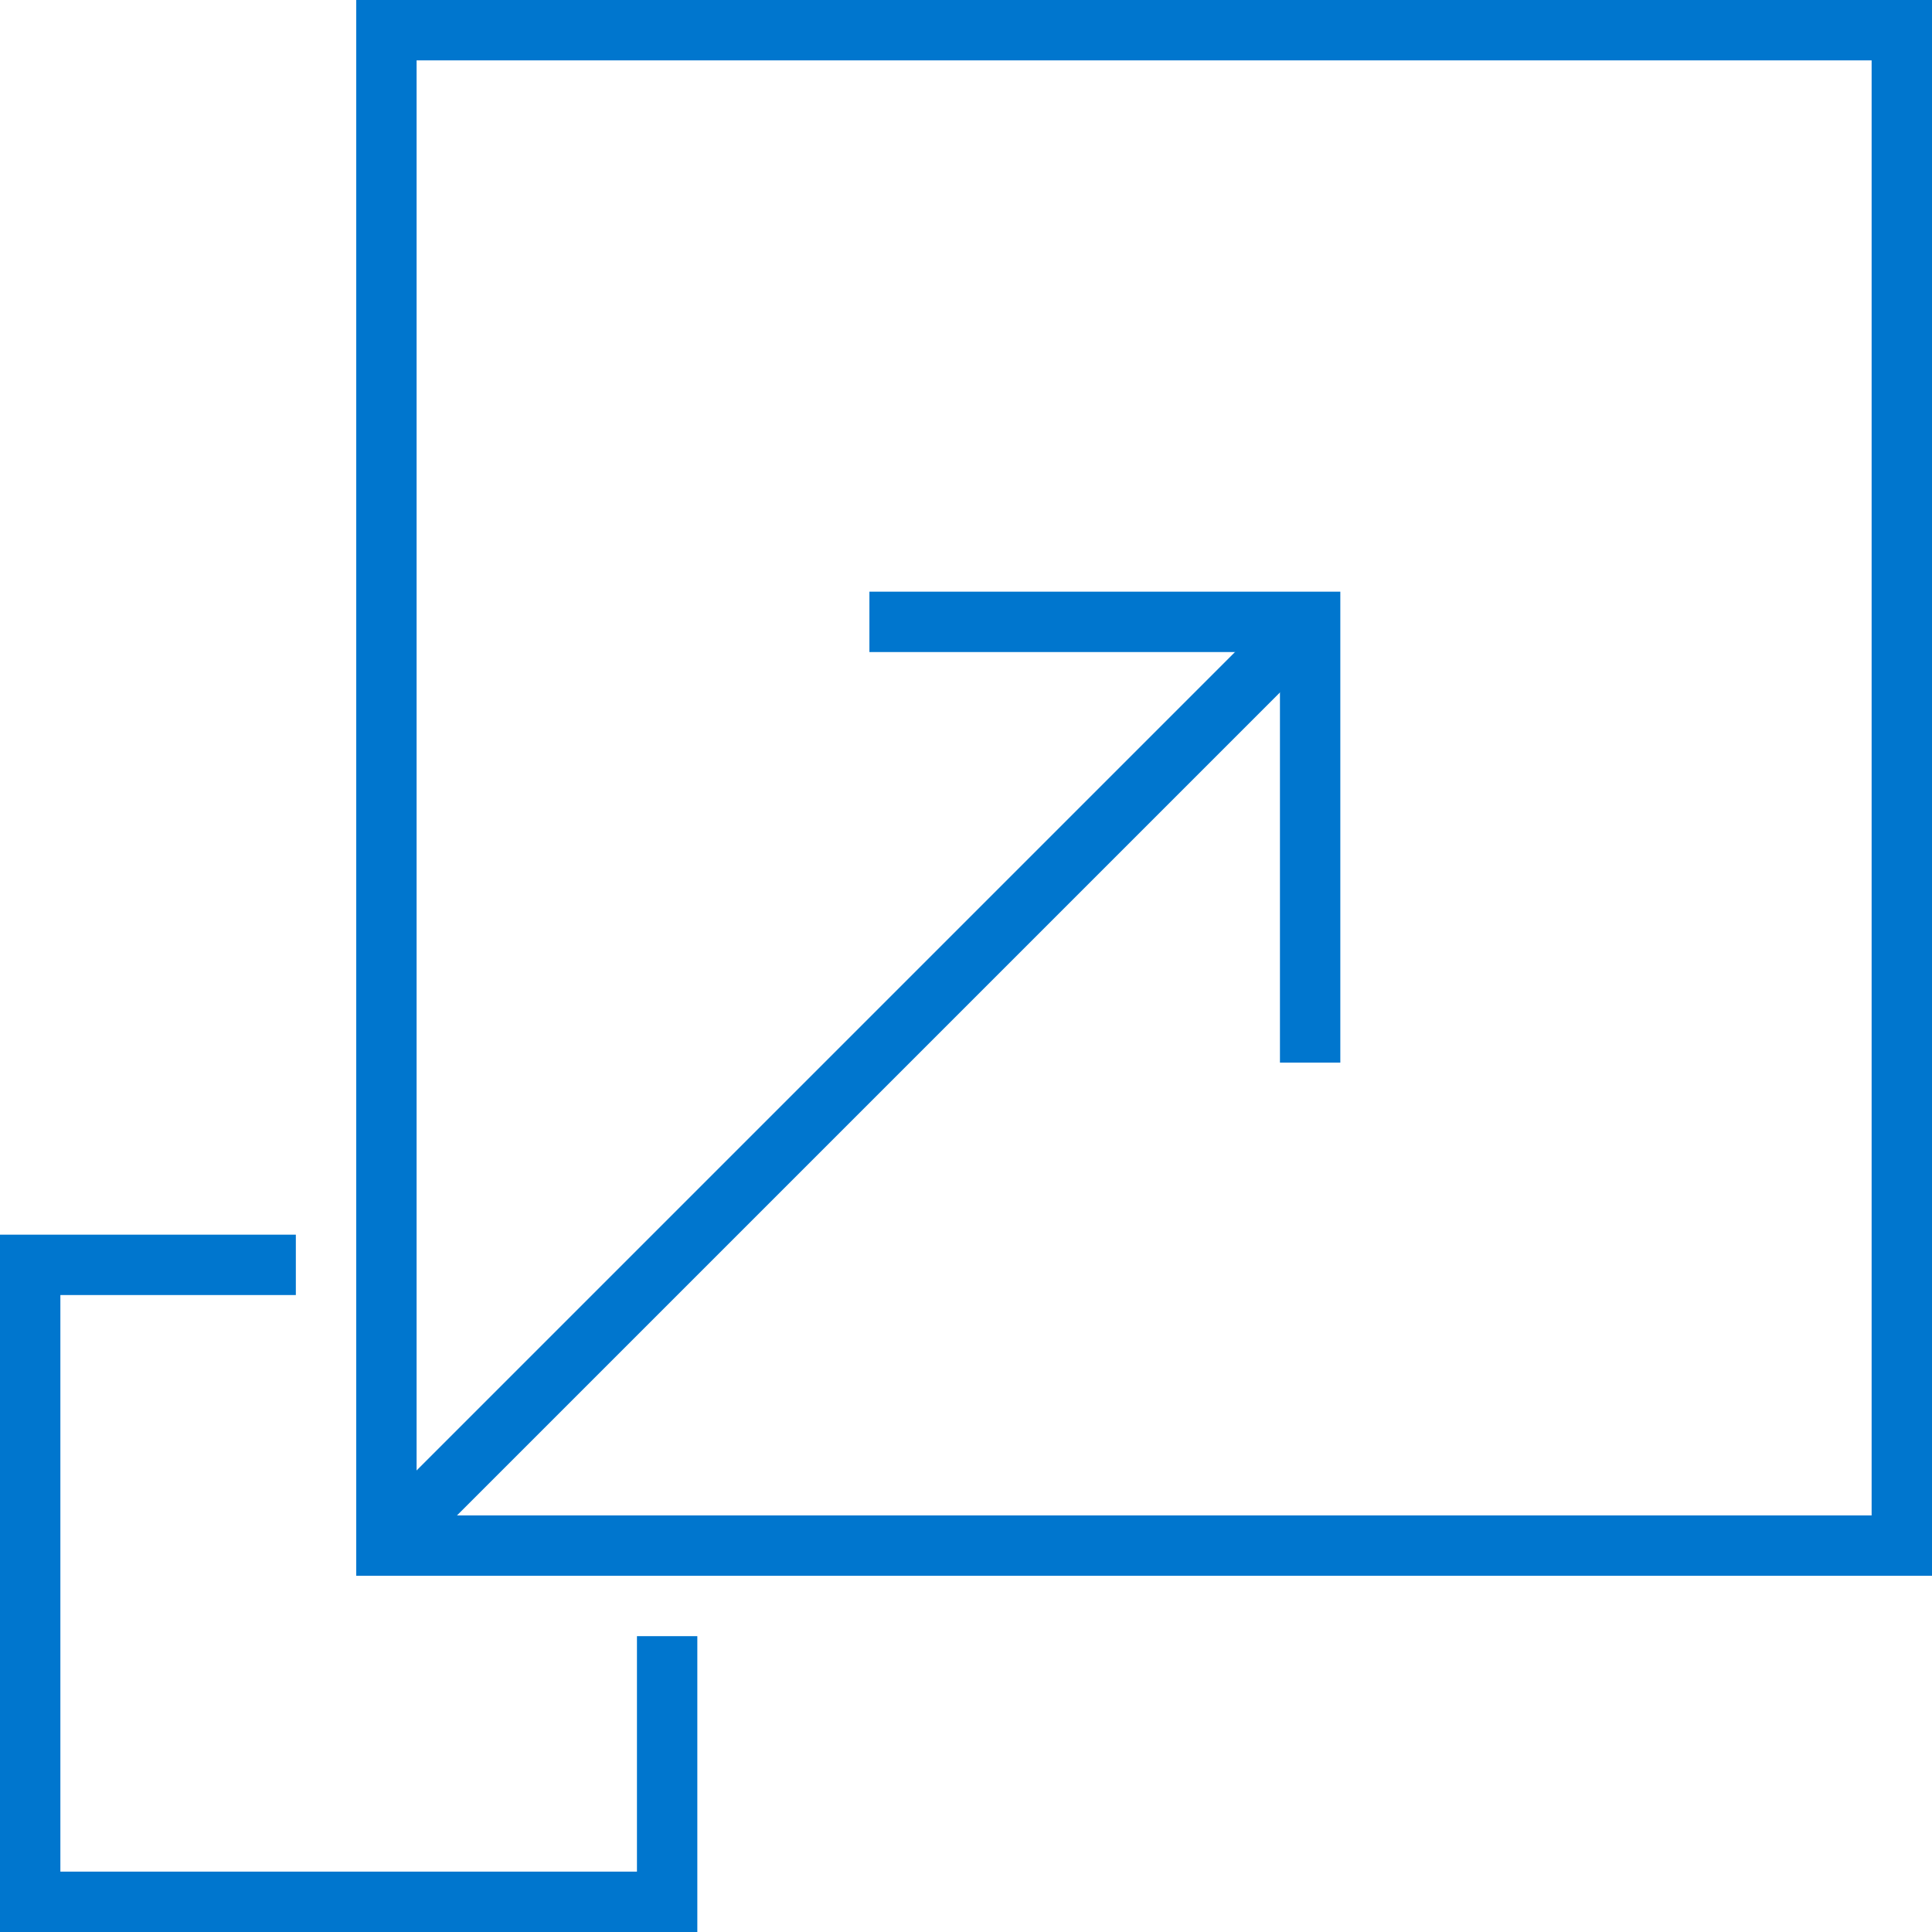
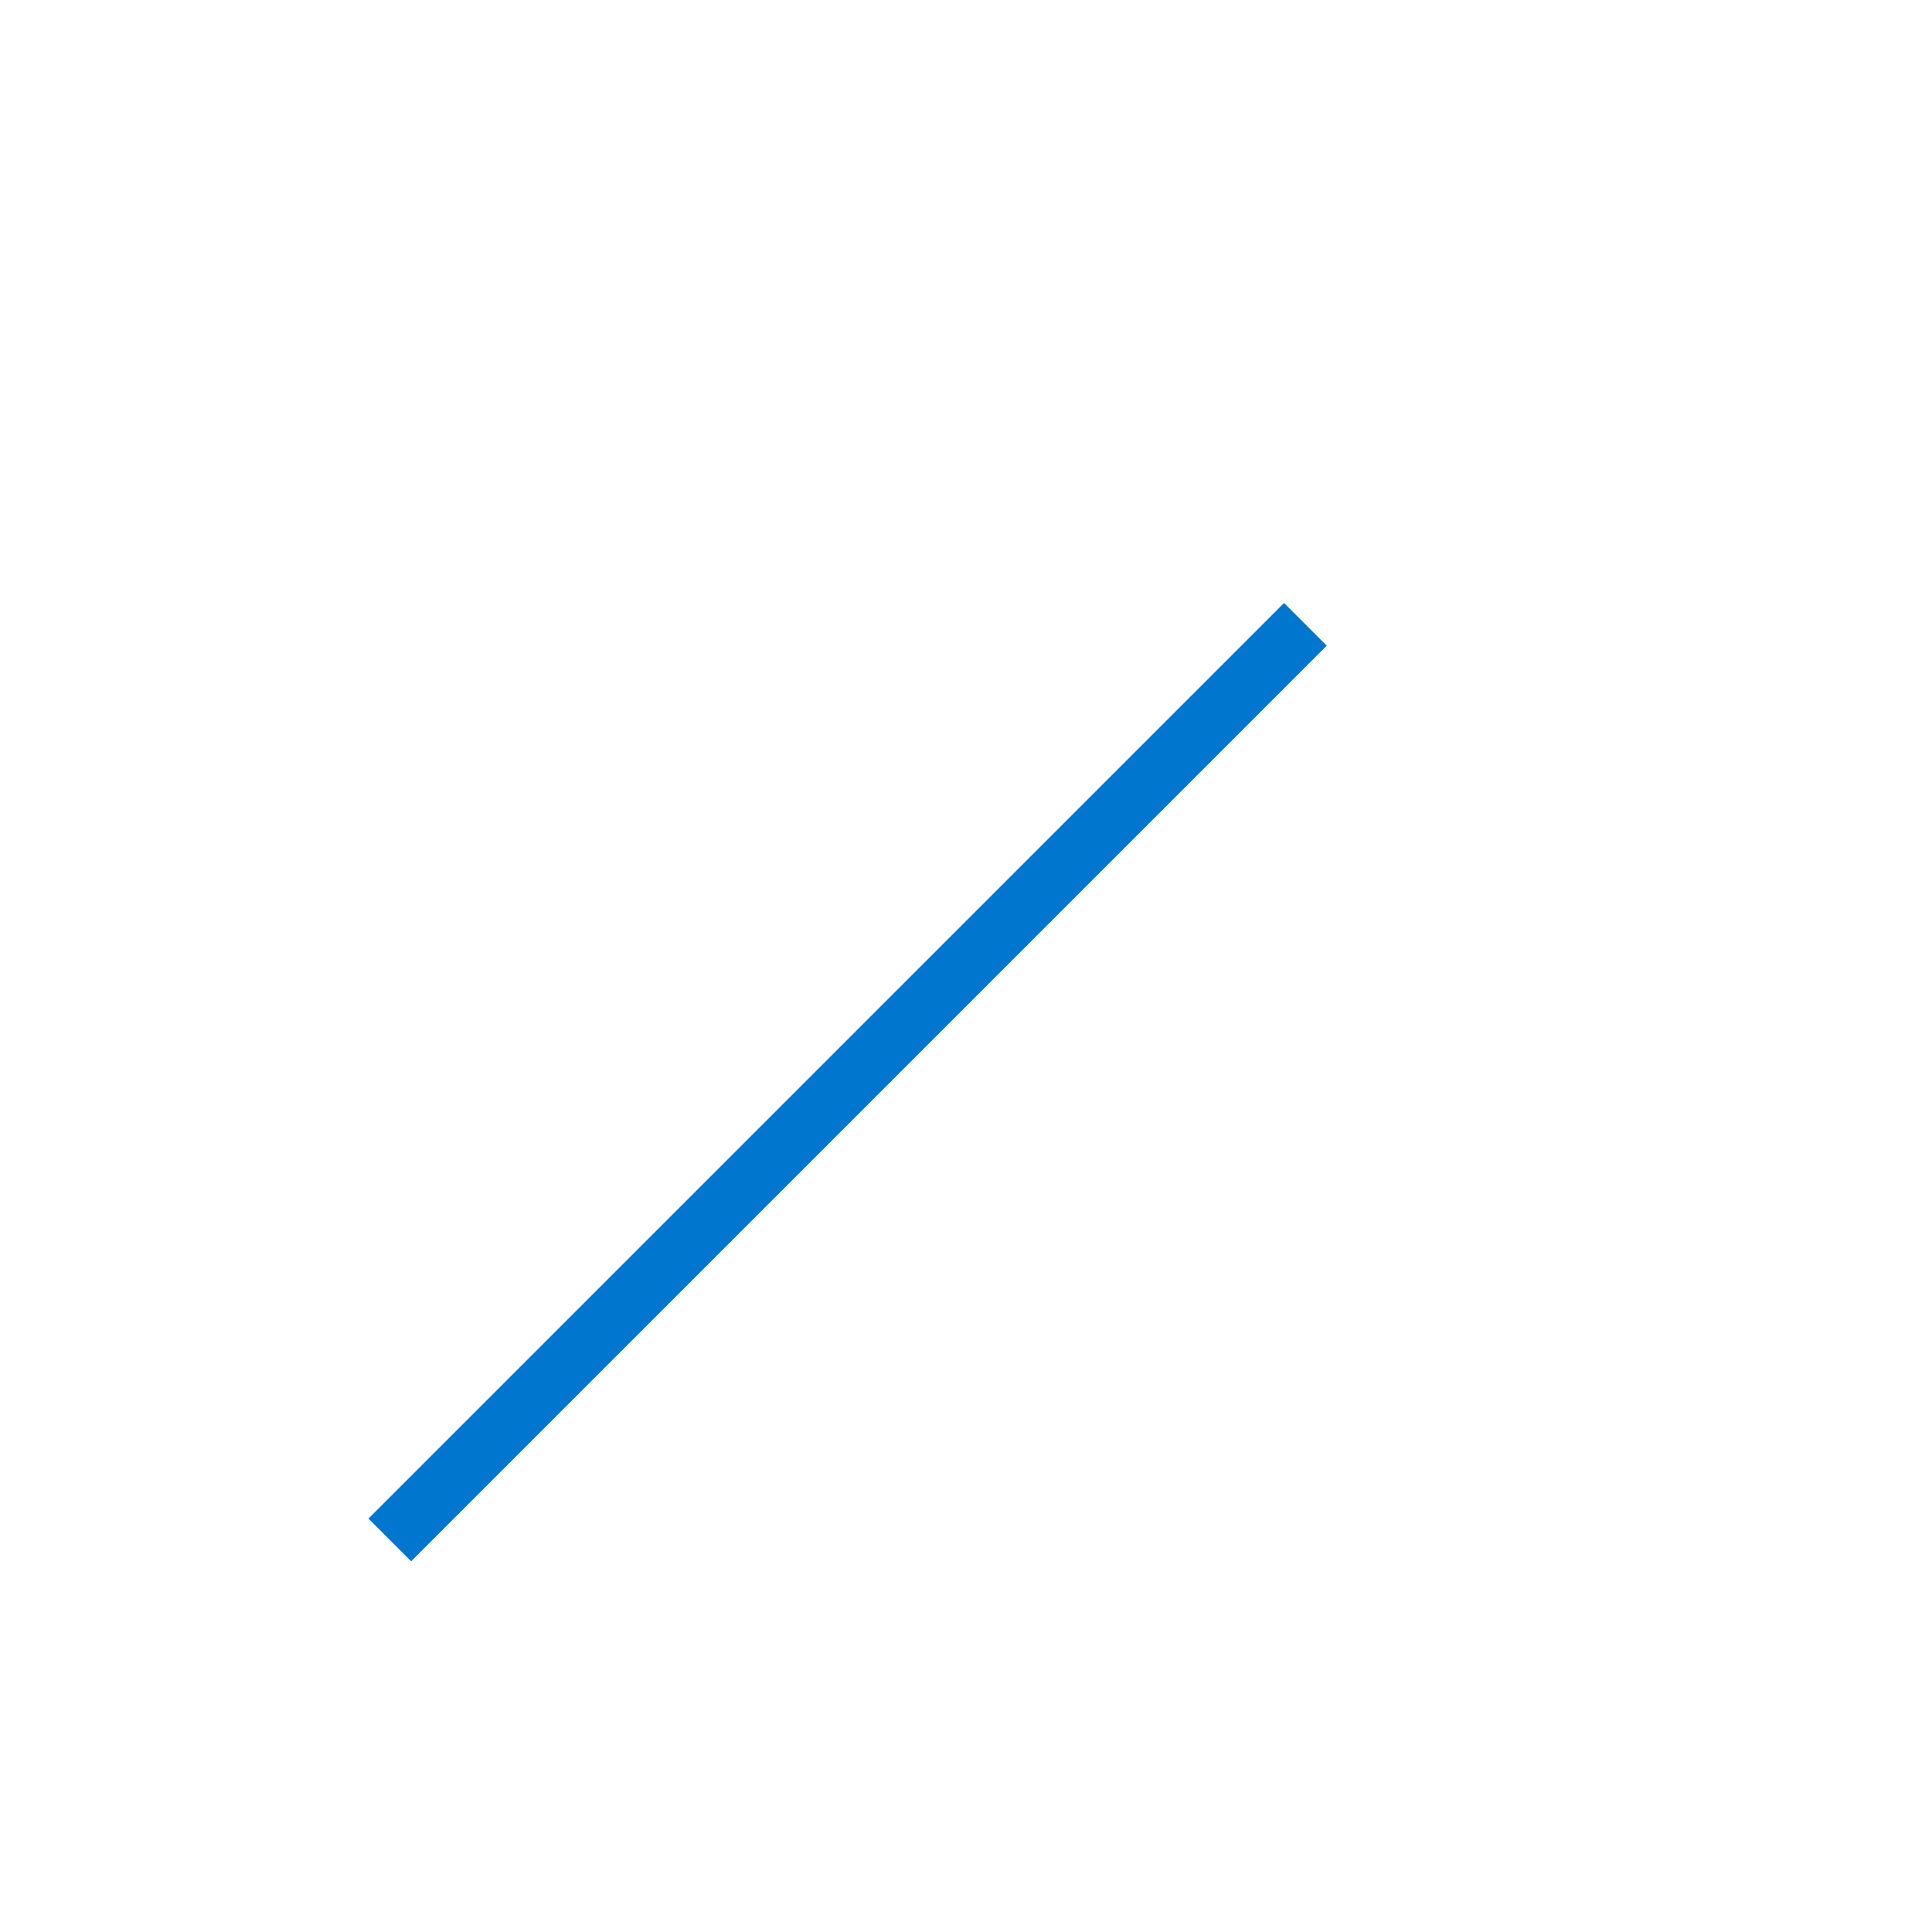
<svg xmlns="http://www.w3.org/2000/svg" version="1.1" id="Layer_1" x="0px" y="0px" viewBox="0 0 64 64" style="enable-background:new 0 0 64 64;" xml:space="preserve">
  <style type="text/css">
	.st0{fill:#0076CE;}
	.st1{fill:none;stroke:#0076CE;stroke-width:2;stroke-miterlimit:10;}
</style>
  <title>deployment</title>
  <title>deployment</title>
-   <polygon class="st0" points="21.1,54.2 21.1,62 2,62 2,42.9 9.8,42.9 9.8,40.9 0,40.9 0,64 23.1,64 23.1,54.2 " />
  <title>deployment</title>
-   <rect x="12.8" y="1" class="st1" width="50.2" height="50.2" />
  <rect x="6.6" y="34.8" transform="matrix(0.707 -0.707 0.707 0.707 -17.064 30.367)" class="st0" width="42.9" height="2" />
-   <polygon class="st0" points="44.4,35.2 42.4,35.2 42.4,21.6 28.8,21.6 28.8,19.6 44.4,19.6 " />
</svg>